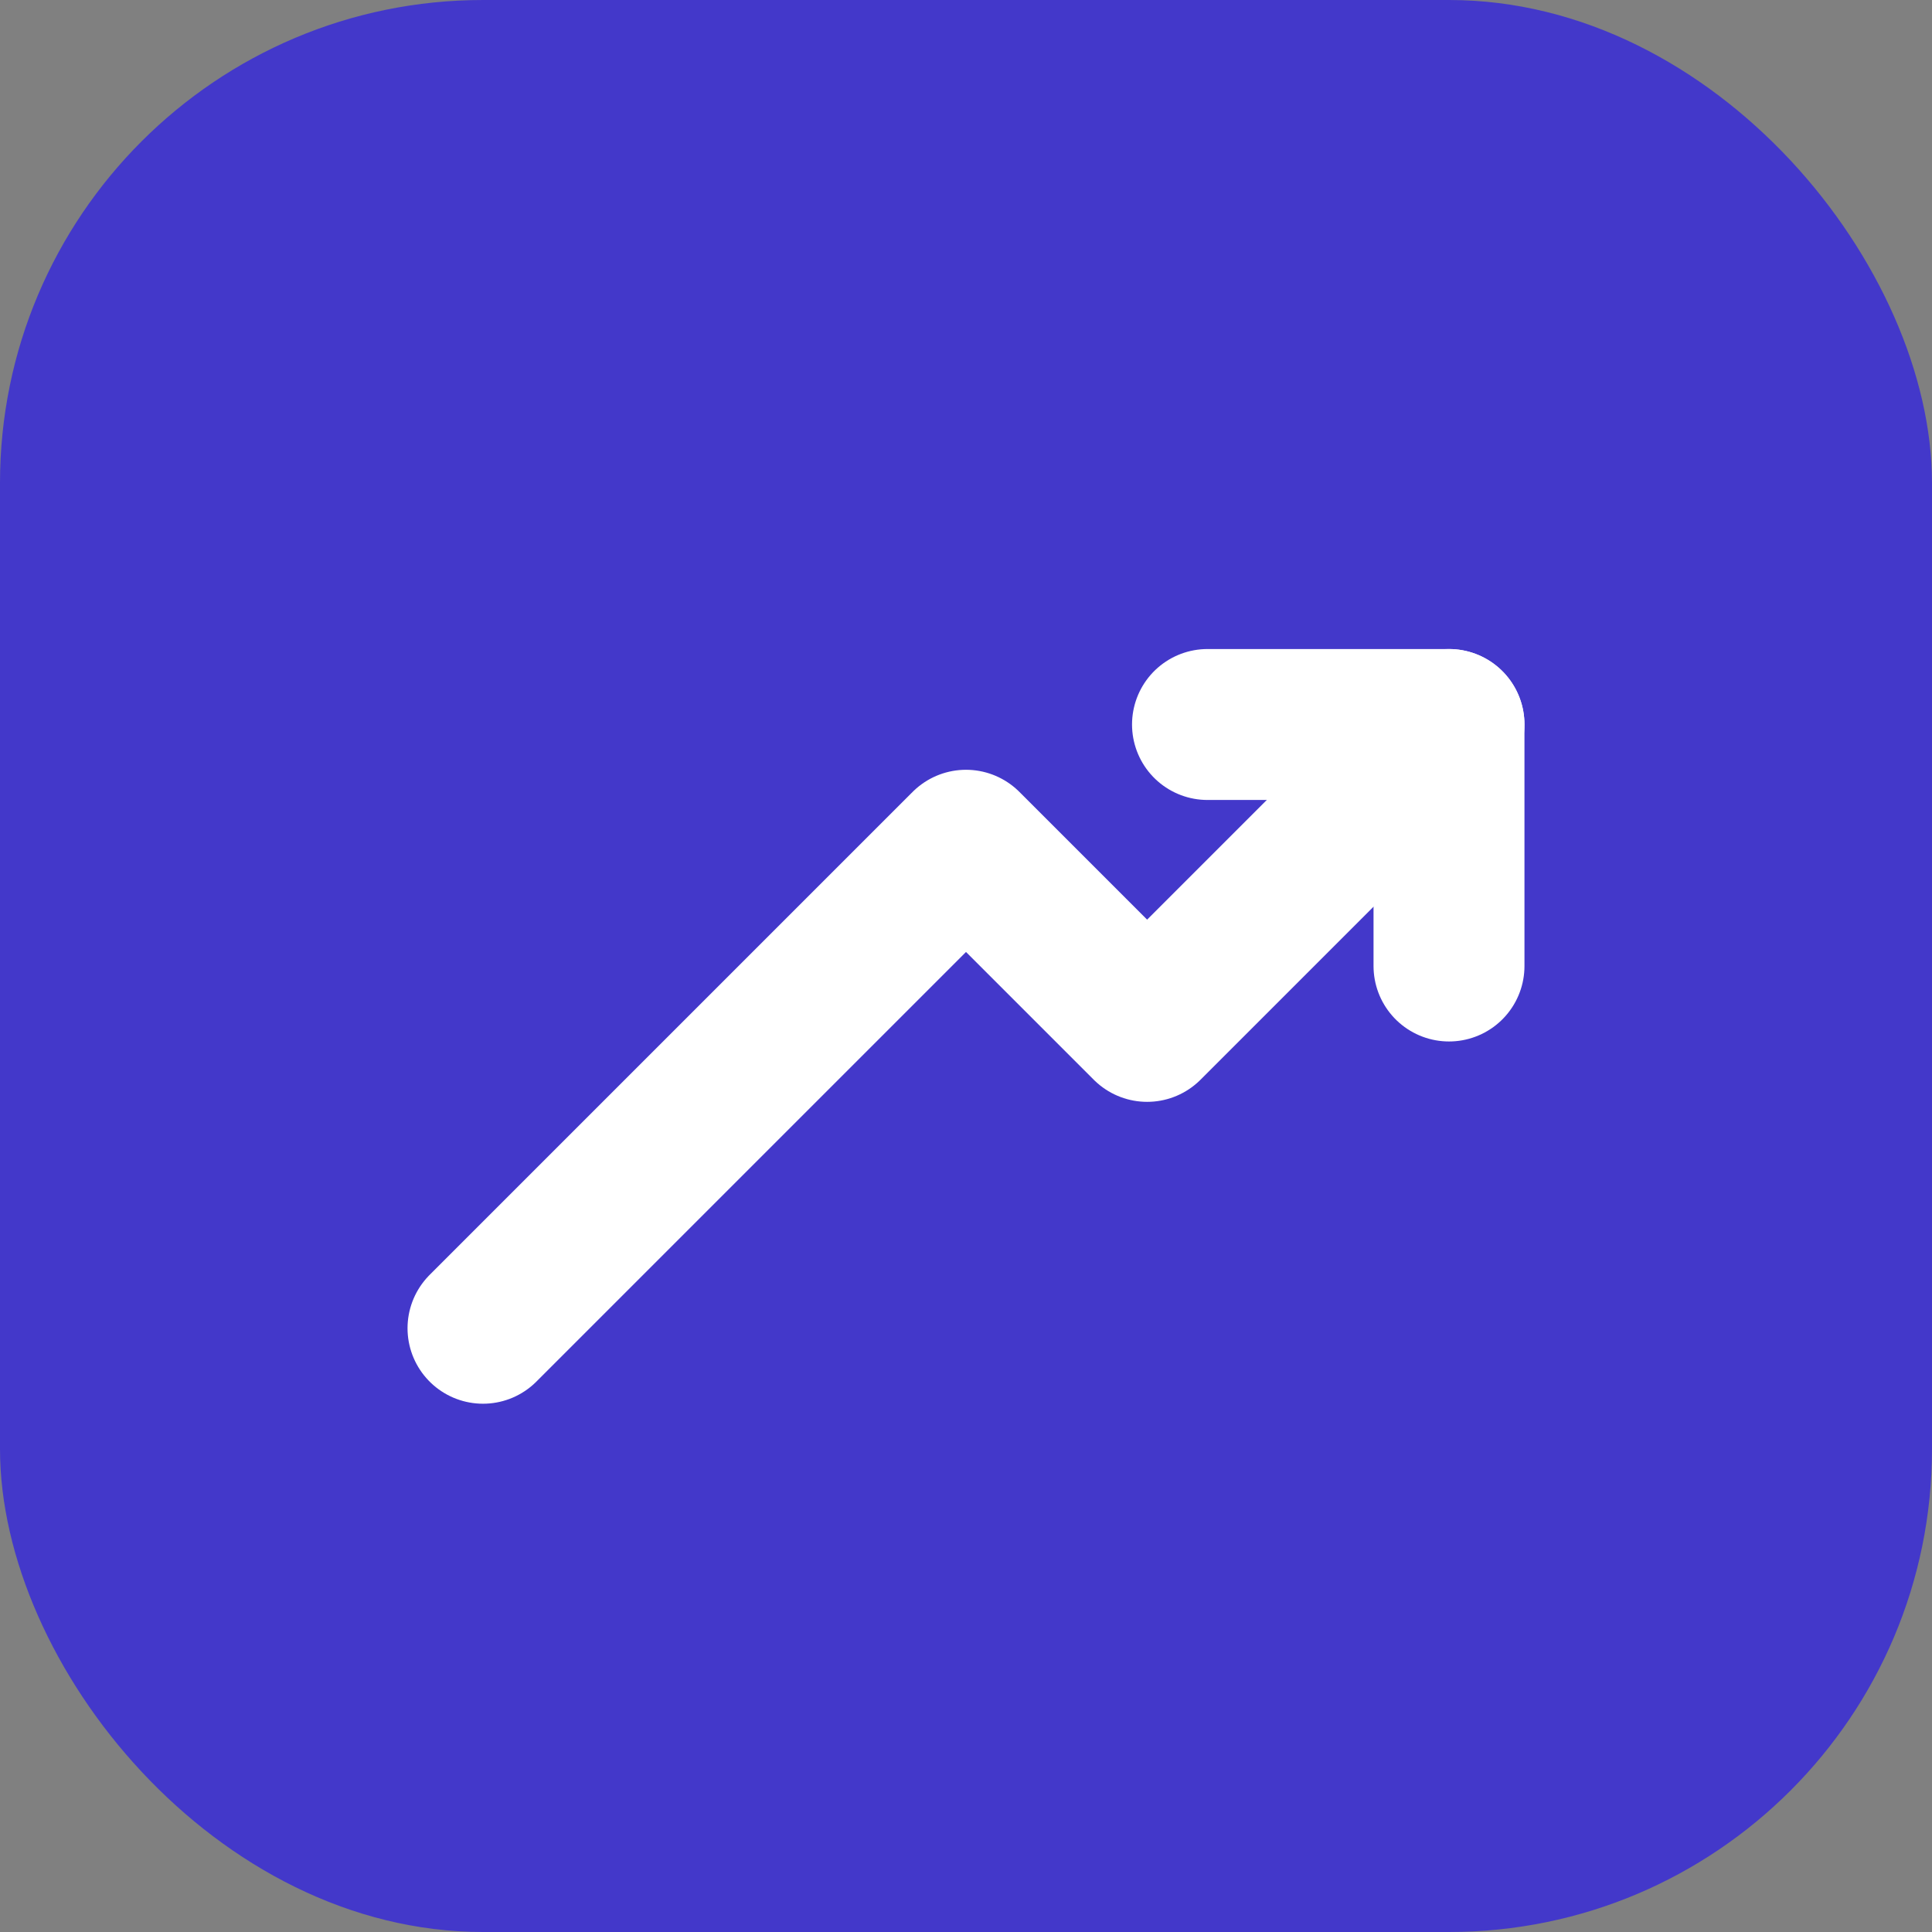
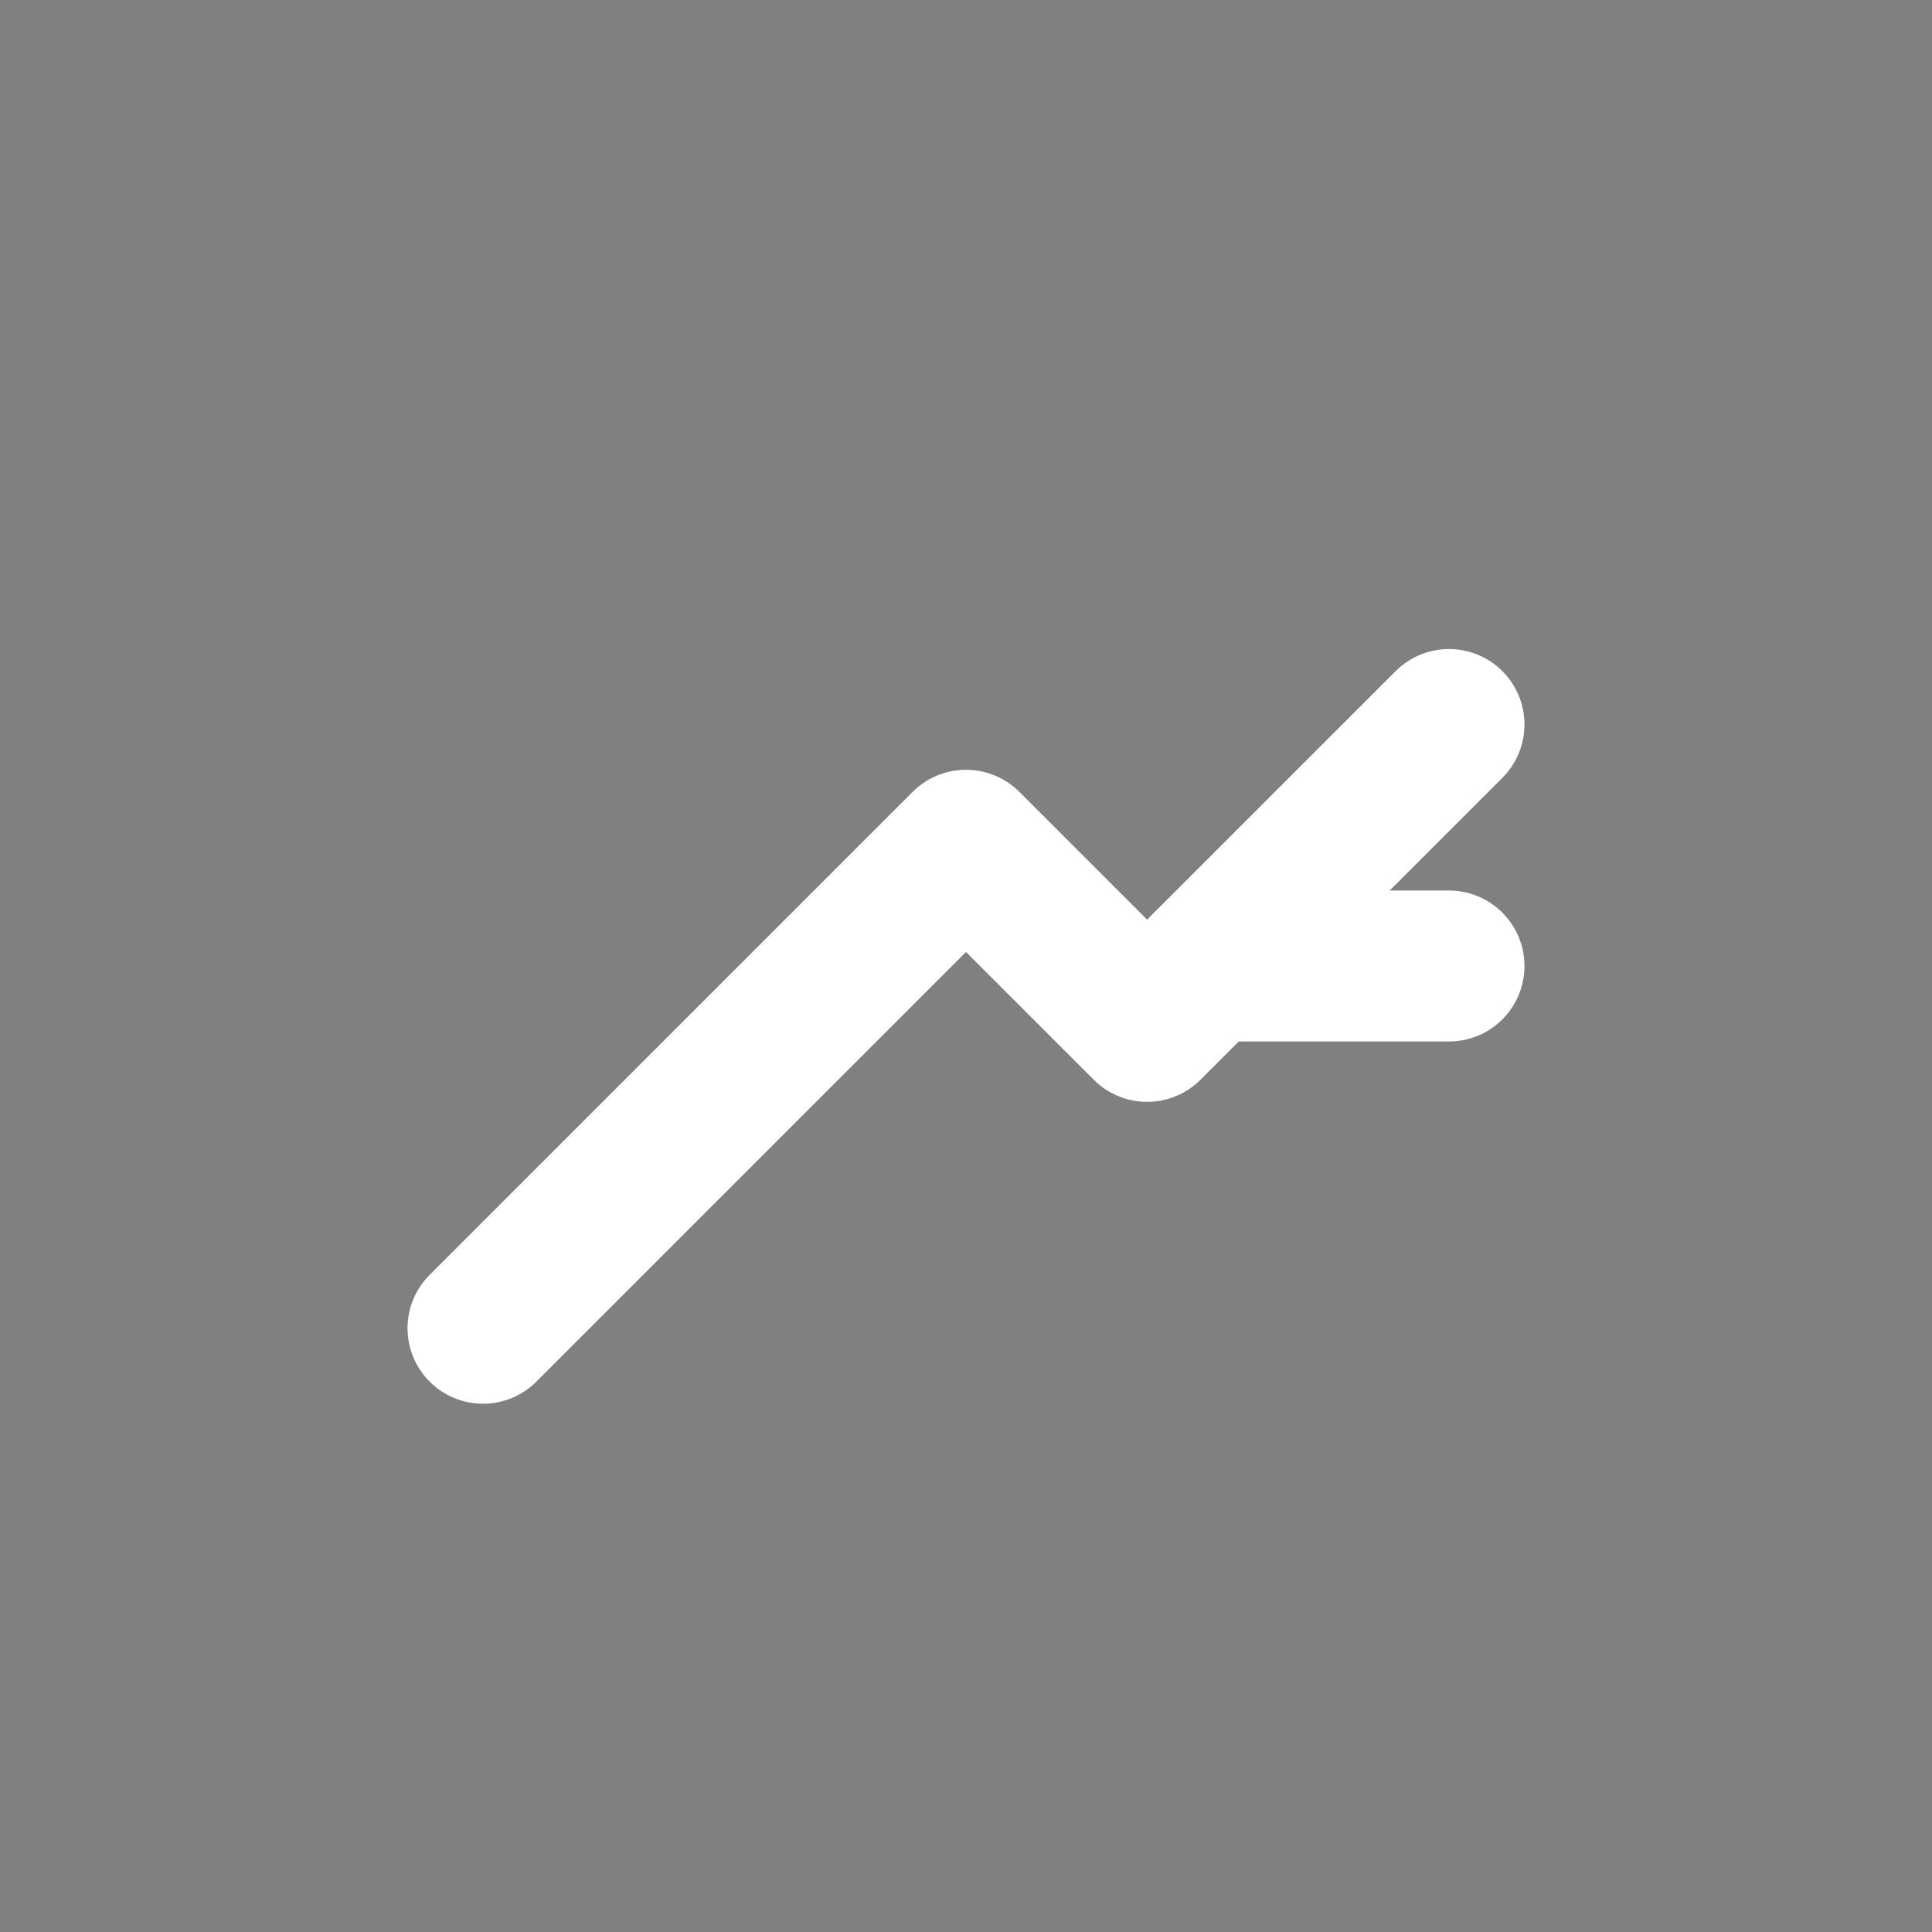
<svg xmlns="http://www.w3.org/2000/svg" width="32" height="32" viewBox="0 0 32 32" fill="none">
  <rect x="0" y="0" width="32" height="32" fill="#808080" stroke="none" />
-   <rect width="32" height="32" rx="8" fill="#4338CA" />
  <path d="M24 12L19 17L16 14L8 22" stroke="white" stroke-width="2.5" stroke-linecap="round" stroke-linejoin="round" />
-   <path d="M24 16V12H20" stroke="white" stroke-width="2.5" stroke-linecap="round" stroke-linejoin="round" />
+   <path d="M24 16H20" stroke="white" stroke-width="2.5" stroke-linecap="round" stroke-linejoin="round" />
</svg>